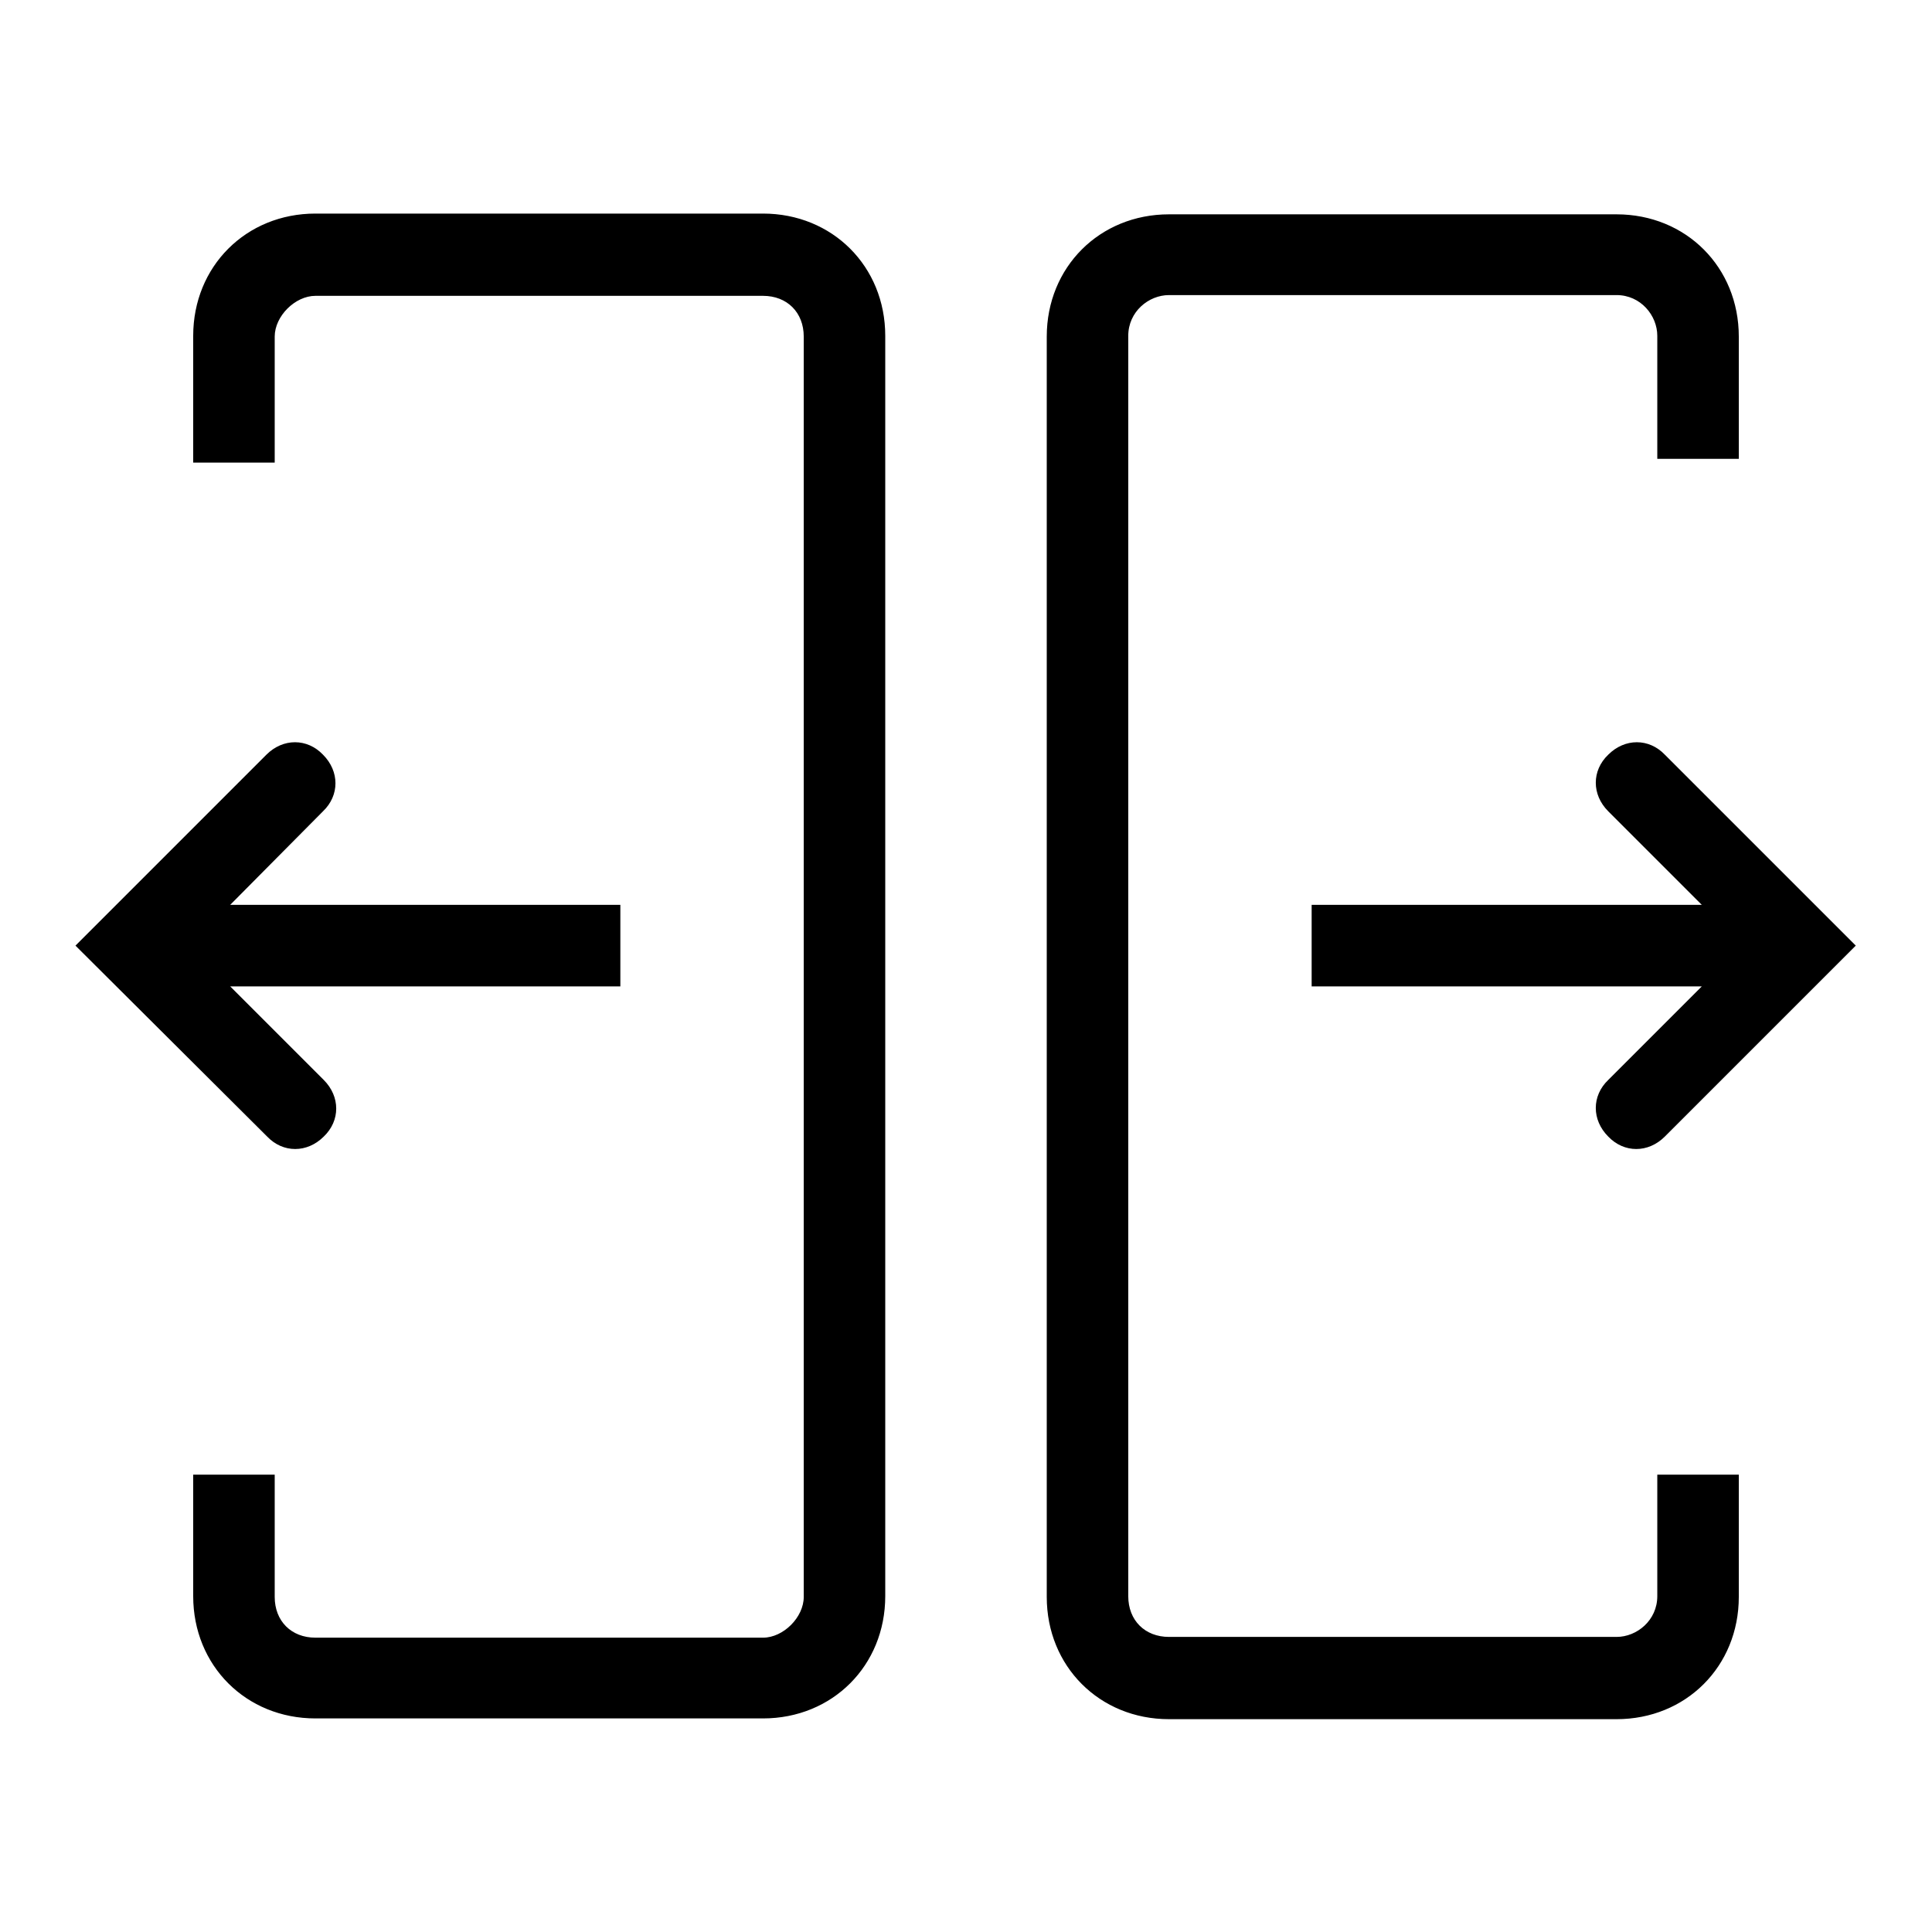
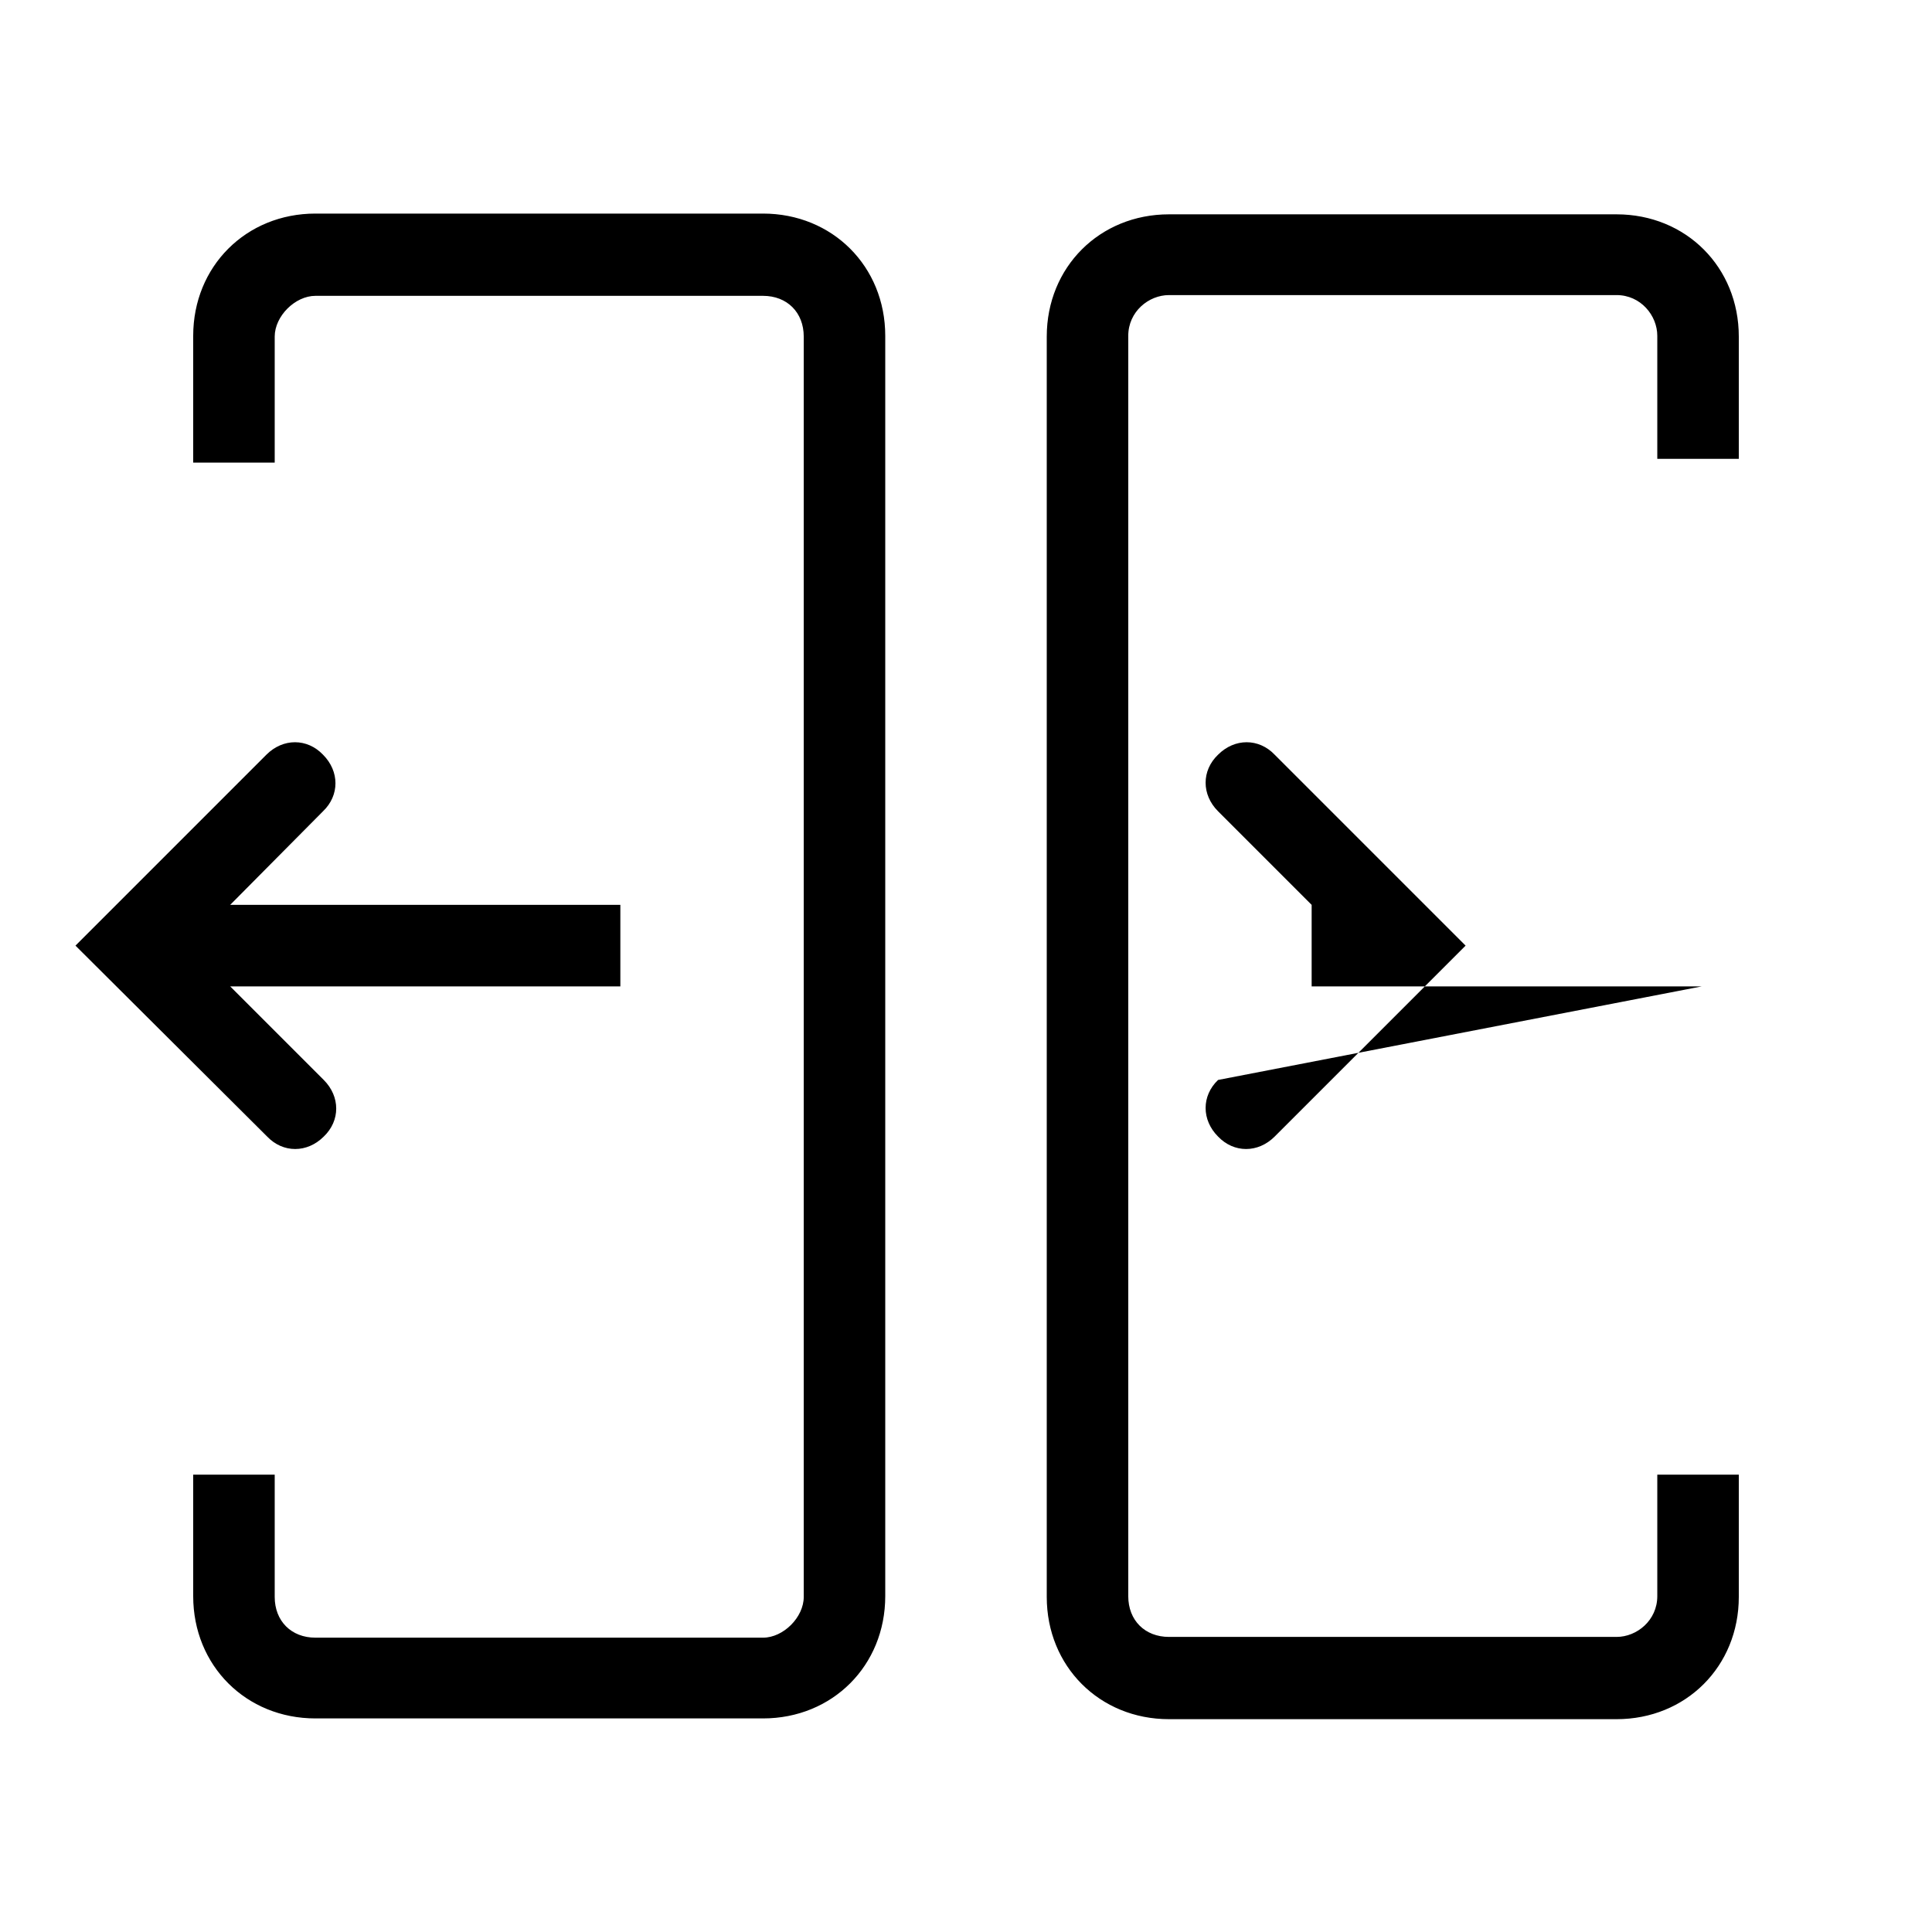
<svg xmlns="http://www.w3.org/2000/svg" version="1.1" x="0px" y="0px" viewBox="0 0 256 256" enable-background="new 0 0 256 256" xml:space="preserve">
  <g>
-     <path fill="#000000" d="M225.5,130.7h-51.7v-10.8h51.7l-12.4-12.4c-2.2-2.2-2.2-5.4,0-7.5c2.2-2.2,5.4-2.2,7.5,0l25.3,25.3 l-25.3,25.3c-2.2,2.2-5.4,2.2-7.5,0c-2.2-2.2-2.2-5.4,0-7.5L225.5,130.7z M30.5,119.9h51.7v10.8H30.5l12.4,12.4 c2.2,2.2,2.2,5.4,0,7.5c-2.2,2.2-5.4,2.2-7.5,0L10,125.3L35.3,100c2.2-2.2,5.4-2.2,7.5,0c2.2,2.2,2.2,5.4,0,7.5L30.5,119.9z  M219.6,195.4h10.8v16.2c0,9.2-7,16.2-16.2,16.2h-59.3c-9.2,0-16.2-7-16.2-16.2v-167c0-9.2,7-16.2,16.2-16.2h59.3 c9.2,0,16.2,7,16.2,16.2v16.2h-10.8V44.5c0-2.7-2.2-5.4-5.4-5.4h-59.3c-2.7,0-5.4,2.2-5.4,5.4v167c0,3.2,2.2,5.4,5.4,5.4h59.3 c2.7,0,5.4-2.2,5.4-5.4V195.4z M25.6,195.4h10.8v16.2c0,3.2,2.2,5.4,5.4,5.4h59.3c2.7,0,5.4-2.7,5.4-5.4v-167 c0-3.2-2.2-5.4-5.4-5.4H41.8c-2.7,0-5.4,2.7-5.4,5.4v16.7H25.6V44.5c0-9.2,7-16.2,16.2-16.2h59.3c9.2,0,16.2,7,16.2,16.2v167 c0,9.2-7,16.2-16.2,16.2H41.8c-9.2,0-16.2-7-16.2-16.2V195.4z" />
+     <path fill="#000000" d="M225.5,130.7h-51.7v-10.8l-12.4-12.4c-2.2-2.2-2.2-5.4,0-7.5c2.2-2.2,5.4-2.2,7.5,0l25.3,25.3 l-25.3,25.3c-2.2,2.2-5.4,2.2-7.5,0c-2.2-2.2-2.2-5.4,0-7.5L225.5,130.7z M30.5,119.9h51.7v10.8H30.5l12.4,12.4 c2.2,2.2,2.2,5.4,0,7.5c-2.2,2.2-5.4,2.2-7.5,0L10,125.3L35.3,100c2.2-2.2,5.4-2.2,7.5,0c2.2,2.2,2.2,5.4,0,7.5L30.5,119.9z  M219.6,195.4h10.8v16.2c0,9.2-7,16.2-16.2,16.2h-59.3c-9.2,0-16.2-7-16.2-16.2v-167c0-9.2,7-16.2,16.2-16.2h59.3 c9.2,0,16.2,7,16.2,16.2v16.2h-10.8V44.5c0-2.7-2.2-5.4-5.4-5.4h-59.3c-2.7,0-5.4,2.2-5.4,5.4v167c0,3.2,2.2,5.4,5.4,5.4h59.3 c2.7,0,5.4-2.2,5.4-5.4V195.4z M25.6,195.4h10.8v16.2c0,3.2,2.2,5.4,5.4,5.4h59.3c2.7,0,5.4-2.7,5.4-5.4v-167 c0-3.2-2.2-5.4-5.4-5.4H41.8c-2.7,0-5.4,2.7-5.4,5.4v16.7H25.6V44.5c0-9.2,7-16.2,16.2-16.2h59.3c9.2,0,16.2,7,16.2,16.2v167 c0,9.2-7,16.2-16.2,16.2H41.8c-9.2,0-16.2-7-16.2-16.2V195.4z" />
  </g>
</svg>